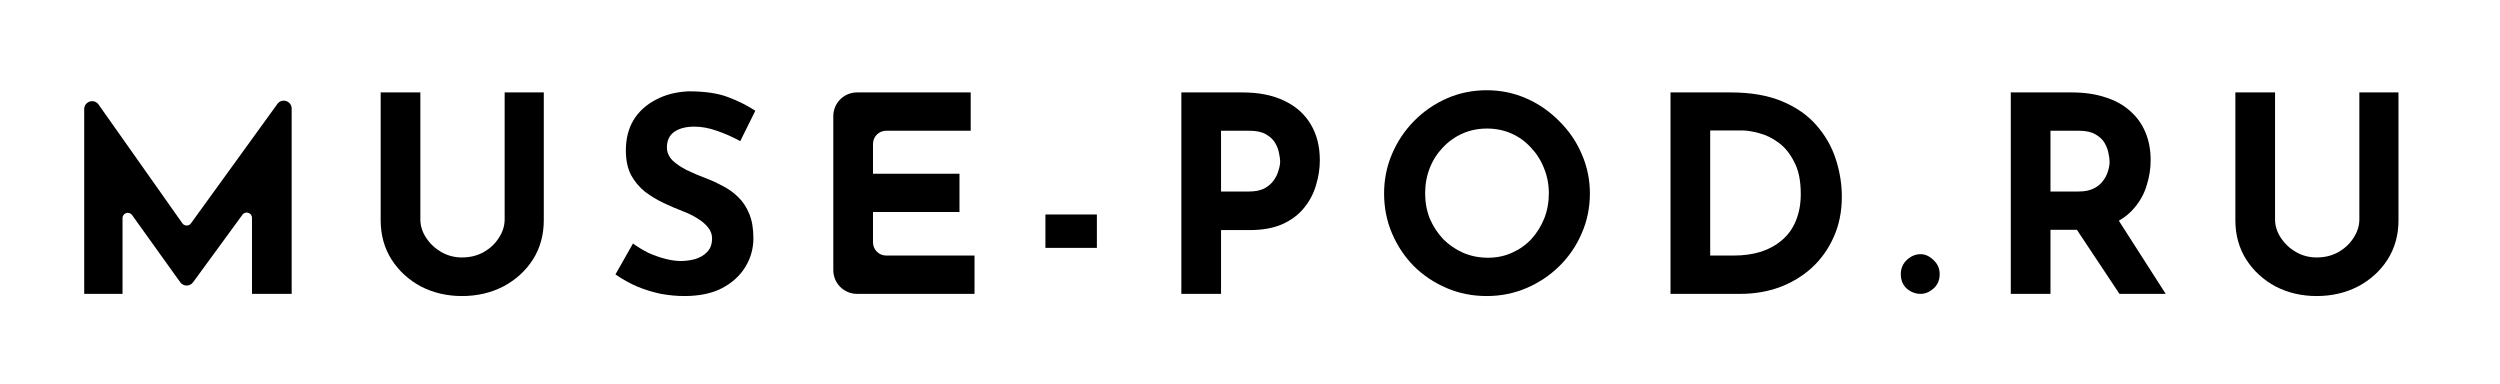
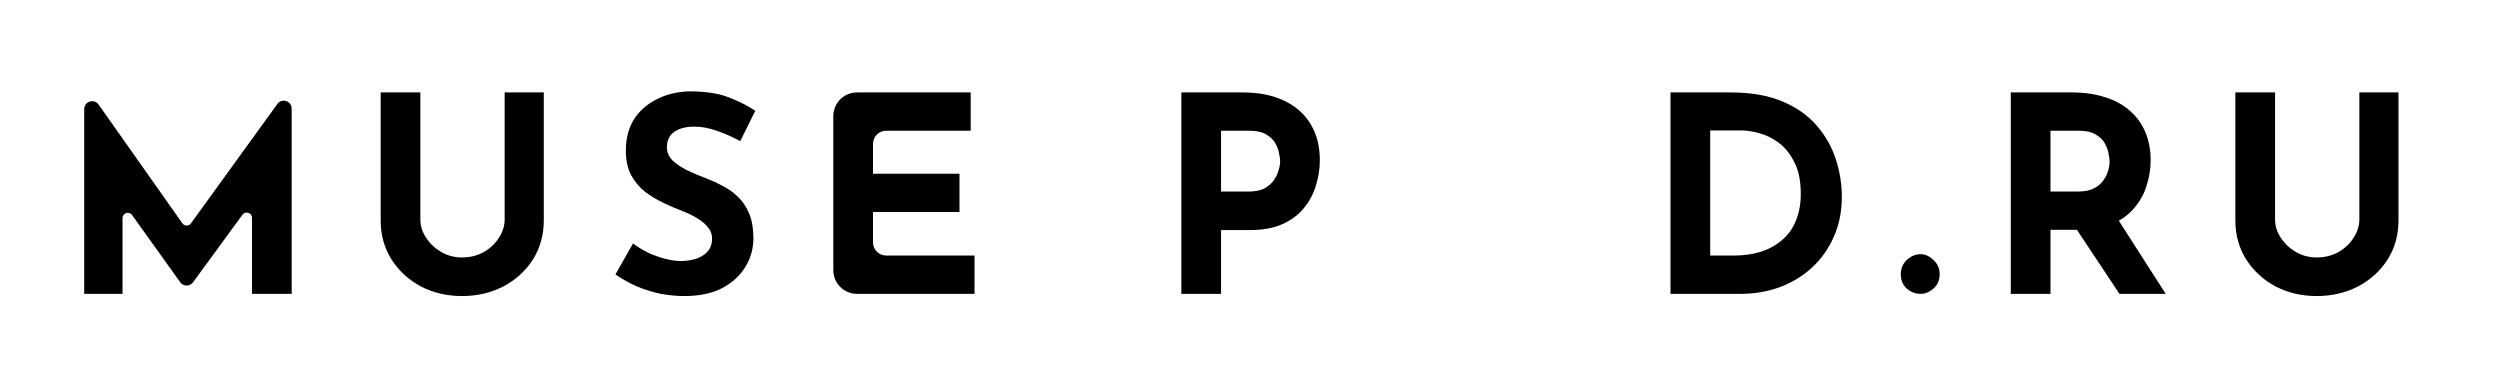
<svg xmlns="http://www.w3.org/2000/svg" width="475" height="73" viewBox="0 0 475 73" fill="none">
  <path d="M432.26 41.688C432.26 42.902 432.624 44.063 433.352 45.173C434.08 46.282 435.033 47.183 436.212 47.877C437.425 48.57 438.742 48.916 440.164 48.916C441.724 48.916 443.11 48.57 444.324 47.877C445.537 47.183 446.49 46.282 447.184 45.173C447.912 44.063 448.276 42.902 448.276 41.688V17.561H455.712V41.844C455.712 44.653 455.018 47.148 453.632 49.333C452.245 51.482 450.373 53.181 448.016 54.429C445.658 55.642 443.041 56.249 440.164 56.249C437.321 56.249 434.721 55.642 432.364 54.429C430.041 53.181 428.186 51.482 426.8 49.333C425.413 47.148 424.72 44.653 424.72 41.844V17.561H432.26V41.688Z" fill="black" />
  <path d="M393.647 17.561C396.039 17.561 398.171 17.872 400.043 18.497C401.915 19.086 403.475 19.953 404.723 21.096C406.005 22.206 406.976 23.558 407.635 25.152C408.293 26.712 408.623 28.48 408.623 30.456C408.623 32.017 408.38 33.577 407.895 35.136C407.444 36.697 406.681 38.118 405.607 39.401C404.567 40.683 403.18 41.723 401.447 42.52C399.713 43.283 397.564 43.664 394.999 43.664H389.591V55.833H382.051V17.561H393.647ZM394.947 36.385C396.091 36.385 397.044 36.194 397.807 35.812C398.569 35.431 399.159 34.946 399.575 34.356C400.025 33.767 400.337 33.16 400.511 32.536C400.719 31.878 400.823 31.271 400.823 30.716C400.823 30.3 400.753 29.78 400.615 29.157C400.511 28.498 400.268 27.839 399.887 27.18C399.505 26.522 398.916 25.967 398.119 25.517C397.356 25.066 396.316 24.84 394.999 24.84H389.591V36.385H394.947ZM402.019 41.065L411.483 55.833H402.695L393.023 41.273L402.019 41.065Z" fill="black" />
  <path d="M361.153 52.089C361.153 51.014 361.535 50.113 362.297 49.385C363.095 48.657 363.961 48.293 364.897 48.293C365.764 48.293 366.579 48.657 367.341 49.385C368.139 50.113 368.537 51.014 368.537 52.089C368.537 53.233 368.139 54.152 367.341 54.845C366.579 55.504 365.764 55.833 364.897 55.833C363.961 55.833 363.095 55.504 362.297 54.845C361.535 54.152 361.153 53.233 361.153 52.089Z" fill="black" />
  <path d="M317.396 55.833V17.561H328.836C332.684 17.561 335.96 18.133 338.664 19.276C341.368 20.421 343.535 21.946 345.164 23.852C346.828 25.759 348.042 27.891 348.804 30.248C349.567 32.606 349.948 34.98 349.948 37.373C349.948 40.215 349.428 42.781 348.388 45.069C347.383 47.322 345.996 49.263 344.228 50.893C342.46 52.487 340.415 53.718 338.092 54.584C335.77 55.416 333.308 55.833 330.708 55.833H317.396ZM324.936 48.553H329.408C331.315 48.553 333.048 48.31 334.608 47.825C336.168 47.304 337.503 46.559 338.612 45.589C339.756 44.618 340.623 43.404 341.212 41.949C341.836 40.458 342.148 38.759 342.148 36.853C342.148 34.357 341.732 32.328 340.9 30.768C340.103 29.174 339.098 27.943 337.884 27.076C336.706 26.21 335.492 25.621 334.244 25.308C332.996 24.962 331.939 24.788 331.072 24.788H324.936V48.553Z" fill="black" />
-   <path d="M262.976 36.748C262.976 34.114 263.478 31.618 264.484 29.261C265.489 26.903 266.876 24.823 268.644 23.02C270.446 21.183 272.526 19.744 274.884 18.704C277.241 17.665 279.772 17.145 282.476 17.145C285.145 17.145 287.658 17.665 290.016 18.704C292.373 19.744 294.453 21.183 296.256 23.02C298.093 24.823 299.514 26.903 300.52 29.261C301.56 31.618 302.08 34.114 302.08 36.748C302.08 39.453 301.56 41.983 300.52 44.34C299.514 46.698 298.093 48.778 296.256 50.581C294.453 52.349 292.373 53.735 290.016 54.74C287.658 55.746 285.145 56.248 282.476 56.248C279.772 56.248 277.241 55.746 274.884 54.74C272.526 53.735 270.446 52.349 268.644 50.581C266.876 48.778 265.489 46.698 264.484 44.34C263.478 41.983 262.976 39.453 262.976 36.748ZM270.776 36.748C270.776 38.447 271.07 40.042 271.66 41.532C272.284 42.989 273.133 44.288 274.208 45.432C275.317 46.542 276.582 47.408 278.004 48.032C279.46 48.657 281.037 48.968 282.736 48.968C284.365 48.968 285.873 48.657 287.26 48.032C288.681 47.408 289.912 46.542 290.952 45.432C291.992 44.288 292.806 42.989 293.396 41.532C293.985 40.042 294.28 38.447 294.28 36.748C294.28 35.015 293.968 33.403 293.344 31.913C292.754 30.422 291.922 29.122 290.848 28.012C289.808 26.869 288.577 25.985 287.156 25.36C285.734 24.736 284.192 24.424 282.528 24.424C280.864 24.424 279.321 24.736 277.9 25.36C276.478 25.985 275.23 26.869 274.156 28.012C273.081 29.122 272.249 30.422 271.66 31.913C271.07 33.403 270.776 35.015 270.776 36.748Z" fill="black" />
  <path d="M236.053 17.561C239.208 17.561 241.877 18.098 244.061 19.172C246.245 20.212 247.909 21.703 249.053 23.645C250.197 25.551 250.769 27.822 250.769 30.456C250.769 32.017 250.526 33.594 250.041 35.188C249.59 36.748 248.845 38.17 247.805 39.453C246.8 40.735 245.43 41.775 243.697 42.572C241.998 43.335 239.901 43.717 237.405 43.717H231.997V55.833H224.457V17.561H236.053ZM237.353 36.385C238.497 36.385 239.45 36.194 240.213 35.812C240.976 35.397 241.565 34.894 241.981 34.304C242.432 33.681 242.744 33.039 242.917 32.38C243.125 31.722 243.229 31.15 243.229 30.665C243.229 30.283 243.16 29.78 243.021 29.157C242.917 28.498 242.674 27.839 242.293 27.18C241.912 26.522 241.322 25.967 240.525 25.517C239.762 25.066 238.722 24.84 237.405 24.84H231.997V36.385H237.353Z" fill="black" />
-   <path d="M198.63 40.752H208.406V47.096H198.63V40.752Z" fill="black" />
+   <path d="M198.63 40.752H208.406V47.096V40.752Z" fill="black" />
  <path d="M158.329 22.061C158.329 19.575 160.344 17.561 162.829 17.561H184.433V24.84H168.369C166.988 24.84 165.869 25.96 165.869 27.34V33.005H182.301V40.285H165.869V46.053C165.869 47.433 166.988 48.553 168.369 48.553H185.161V55.833H162.829C160.344 55.833 158.329 53.818 158.329 51.333V22.061Z" fill="black" />
  <path d="M140.649 26.816C139.193 26.018 137.702 25.36 136.177 24.84C134.686 24.32 133.282 24.06 131.965 24.06C130.335 24.06 129.053 24.389 128.117 25.048C127.181 25.706 126.713 26.694 126.713 28.012C126.713 28.913 127.059 29.728 127.753 30.456C128.481 31.149 129.399 31.773 130.509 32.328C131.653 32.882 132.831 33.385 134.045 33.836C135.154 34.252 136.246 34.754 137.321 35.344C138.43 35.898 139.418 36.609 140.285 37.476C141.151 38.308 141.845 39.365 142.365 40.648C142.885 41.896 143.145 43.438 143.145 45.276C143.145 47.217 142.642 49.02 141.637 50.684C140.631 52.348 139.158 53.7 137.217 54.74C135.275 55.745 132.883 56.248 130.041 56.248C128.585 56.248 127.094 56.109 125.569 55.832C124.078 55.52 122.605 55.069 121.149 54.48C119.693 53.856 118.289 53.076 116.937 52.14L120.265 46.264C121.166 46.922 122.137 47.512 123.177 48.032C124.251 48.517 125.326 48.898 126.401 49.176C127.475 49.453 128.463 49.592 129.365 49.592C130.266 49.592 131.167 49.47 132.069 49.228C133.005 48.95 133.767 48.5 134.357 47.876C134.981 47.252 135.293 46.385 135.293 45.276C135.293 44.513 135.033 43.82 134.513 43.196C134.027 42.572 133.351 42 132.485 41.48C131.653 40.96 130.734 40.509 129.729 40.128C128.55 39.677 127.337 39.157 126.089 38.568C124.841 37.978 123.662 37.268 122.553 36.436C121.478 35.569 120.594 34.512 119.901 33.264C119.242 31.981 118.913 30.421 118.913 28.584C118.913 26.365 119.398 24.441 120.369 22.812C121.374 21.182 122.778 19.9 124.581 18.964C126.383 17.993 128.463 17.456 130.821 17.352C133.906 17.352 136.402 17.716 138.309 18.444C140.25 19.172 141.983 20.038 143.509 21.044L140.649 26.816Z" fill="black" />
  <path d="M79.868 41.688C79.868 42.902 80.232 44.063 80.96 45.173C81.688 46.282 82.641 47.183 83.82 47.877C85.034 48.57 86.351 48.916 87.772 48.916C89.332 48.916 90.719 48.57 91.932 47.877C93.145 47.183 94.099 46.282 94.792 45.173C95.52 44.063 95.884 42.902 95.884 41.688V17.561H103.32V41.844C103.32 44.653 102.627 47.148 101.24 49.333C99.853 51.482 97.981 53.181 95.624 54.429C93.267 55.642 90.65 56.249 87.772 56.249C84.93 56.249 82.329 55.642 79.972 54.429C77.65 53.181 75.795 51.482 74.408 49.333C73.022 47.148 72.328 44.653 72.328 41.844V17.561H79.868V41.688Z" fill="black" />
  <path d="M16 55.832V20.727C16 19.263 17.881 18.666 18.726 19.862L34.653 42.428C35.048 42.988 35.877 42.993 36.28 42.438L52.701 19.751C53.554 18.573 55.416 19.176 55.416 20.631V55.832H47.876V41.386C47.876 40.419 46.64 40.016 46.069 40.796L36.677 53.64C36.074 54.464 34.842 54.458 34.247 53.628L25.093 40.86C24.526 40.07 23.28 40.471 23.28 41.443V55.832H16Z" fill="black" />
</svg>